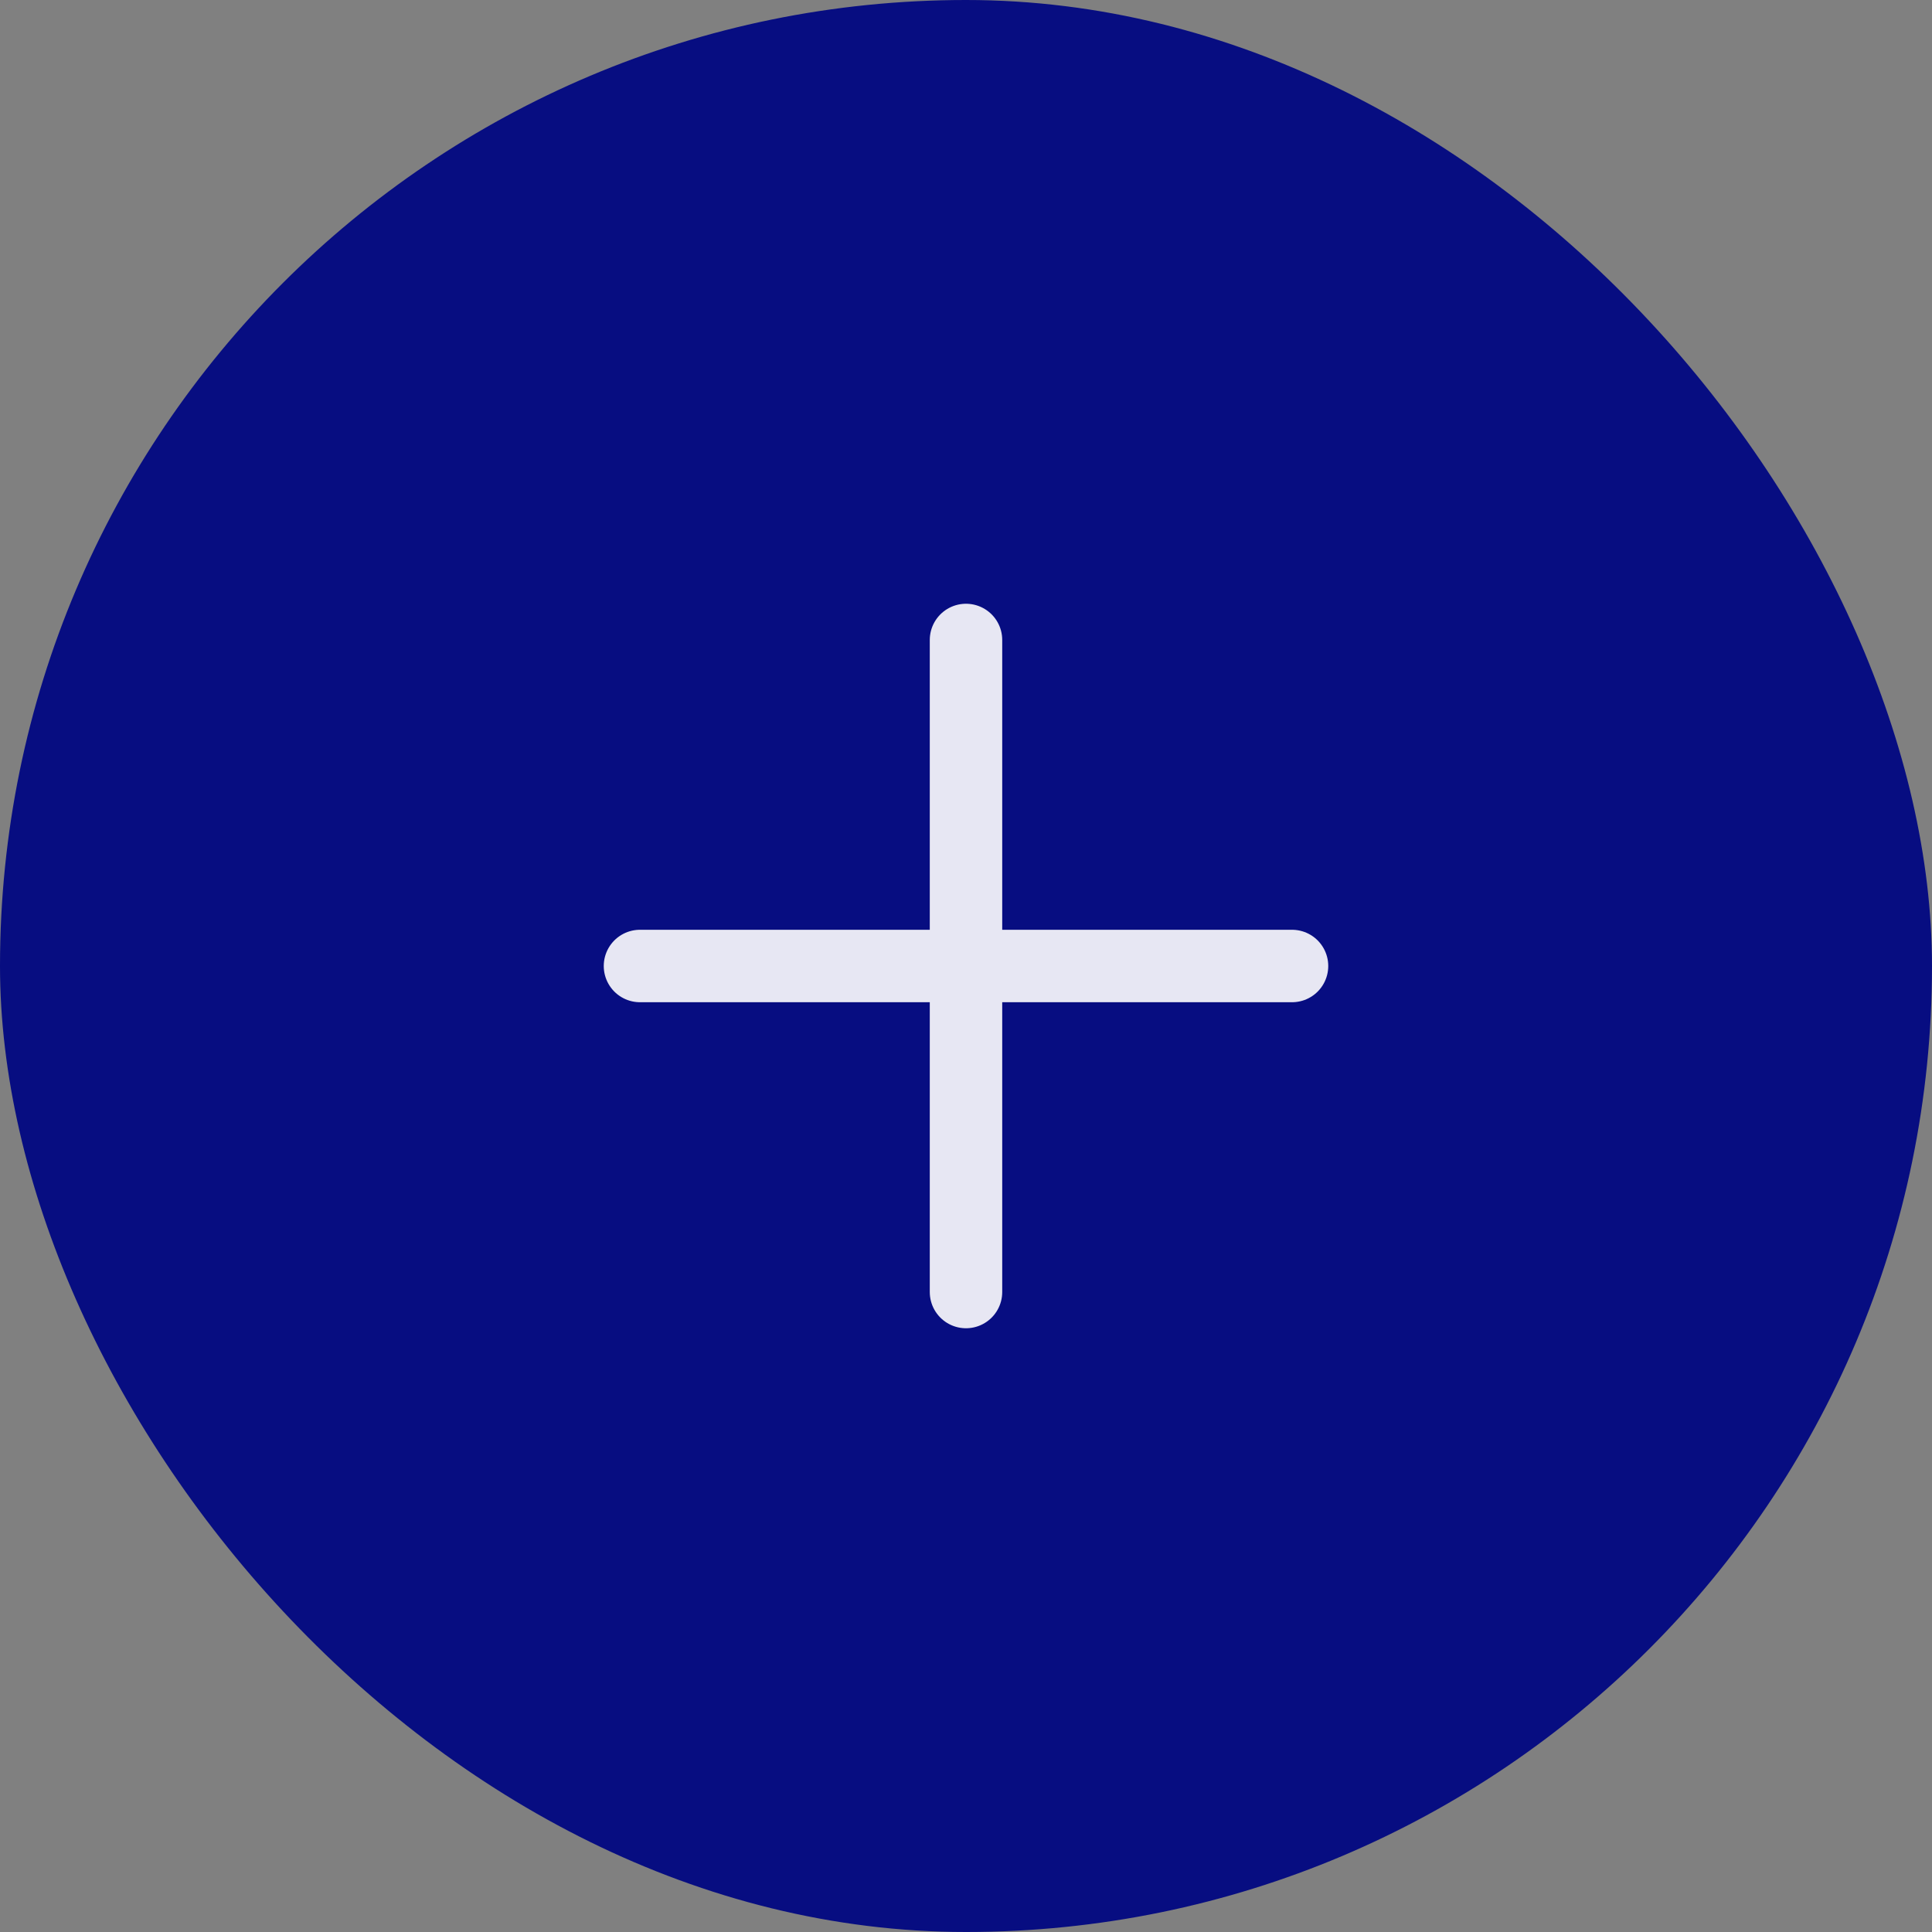
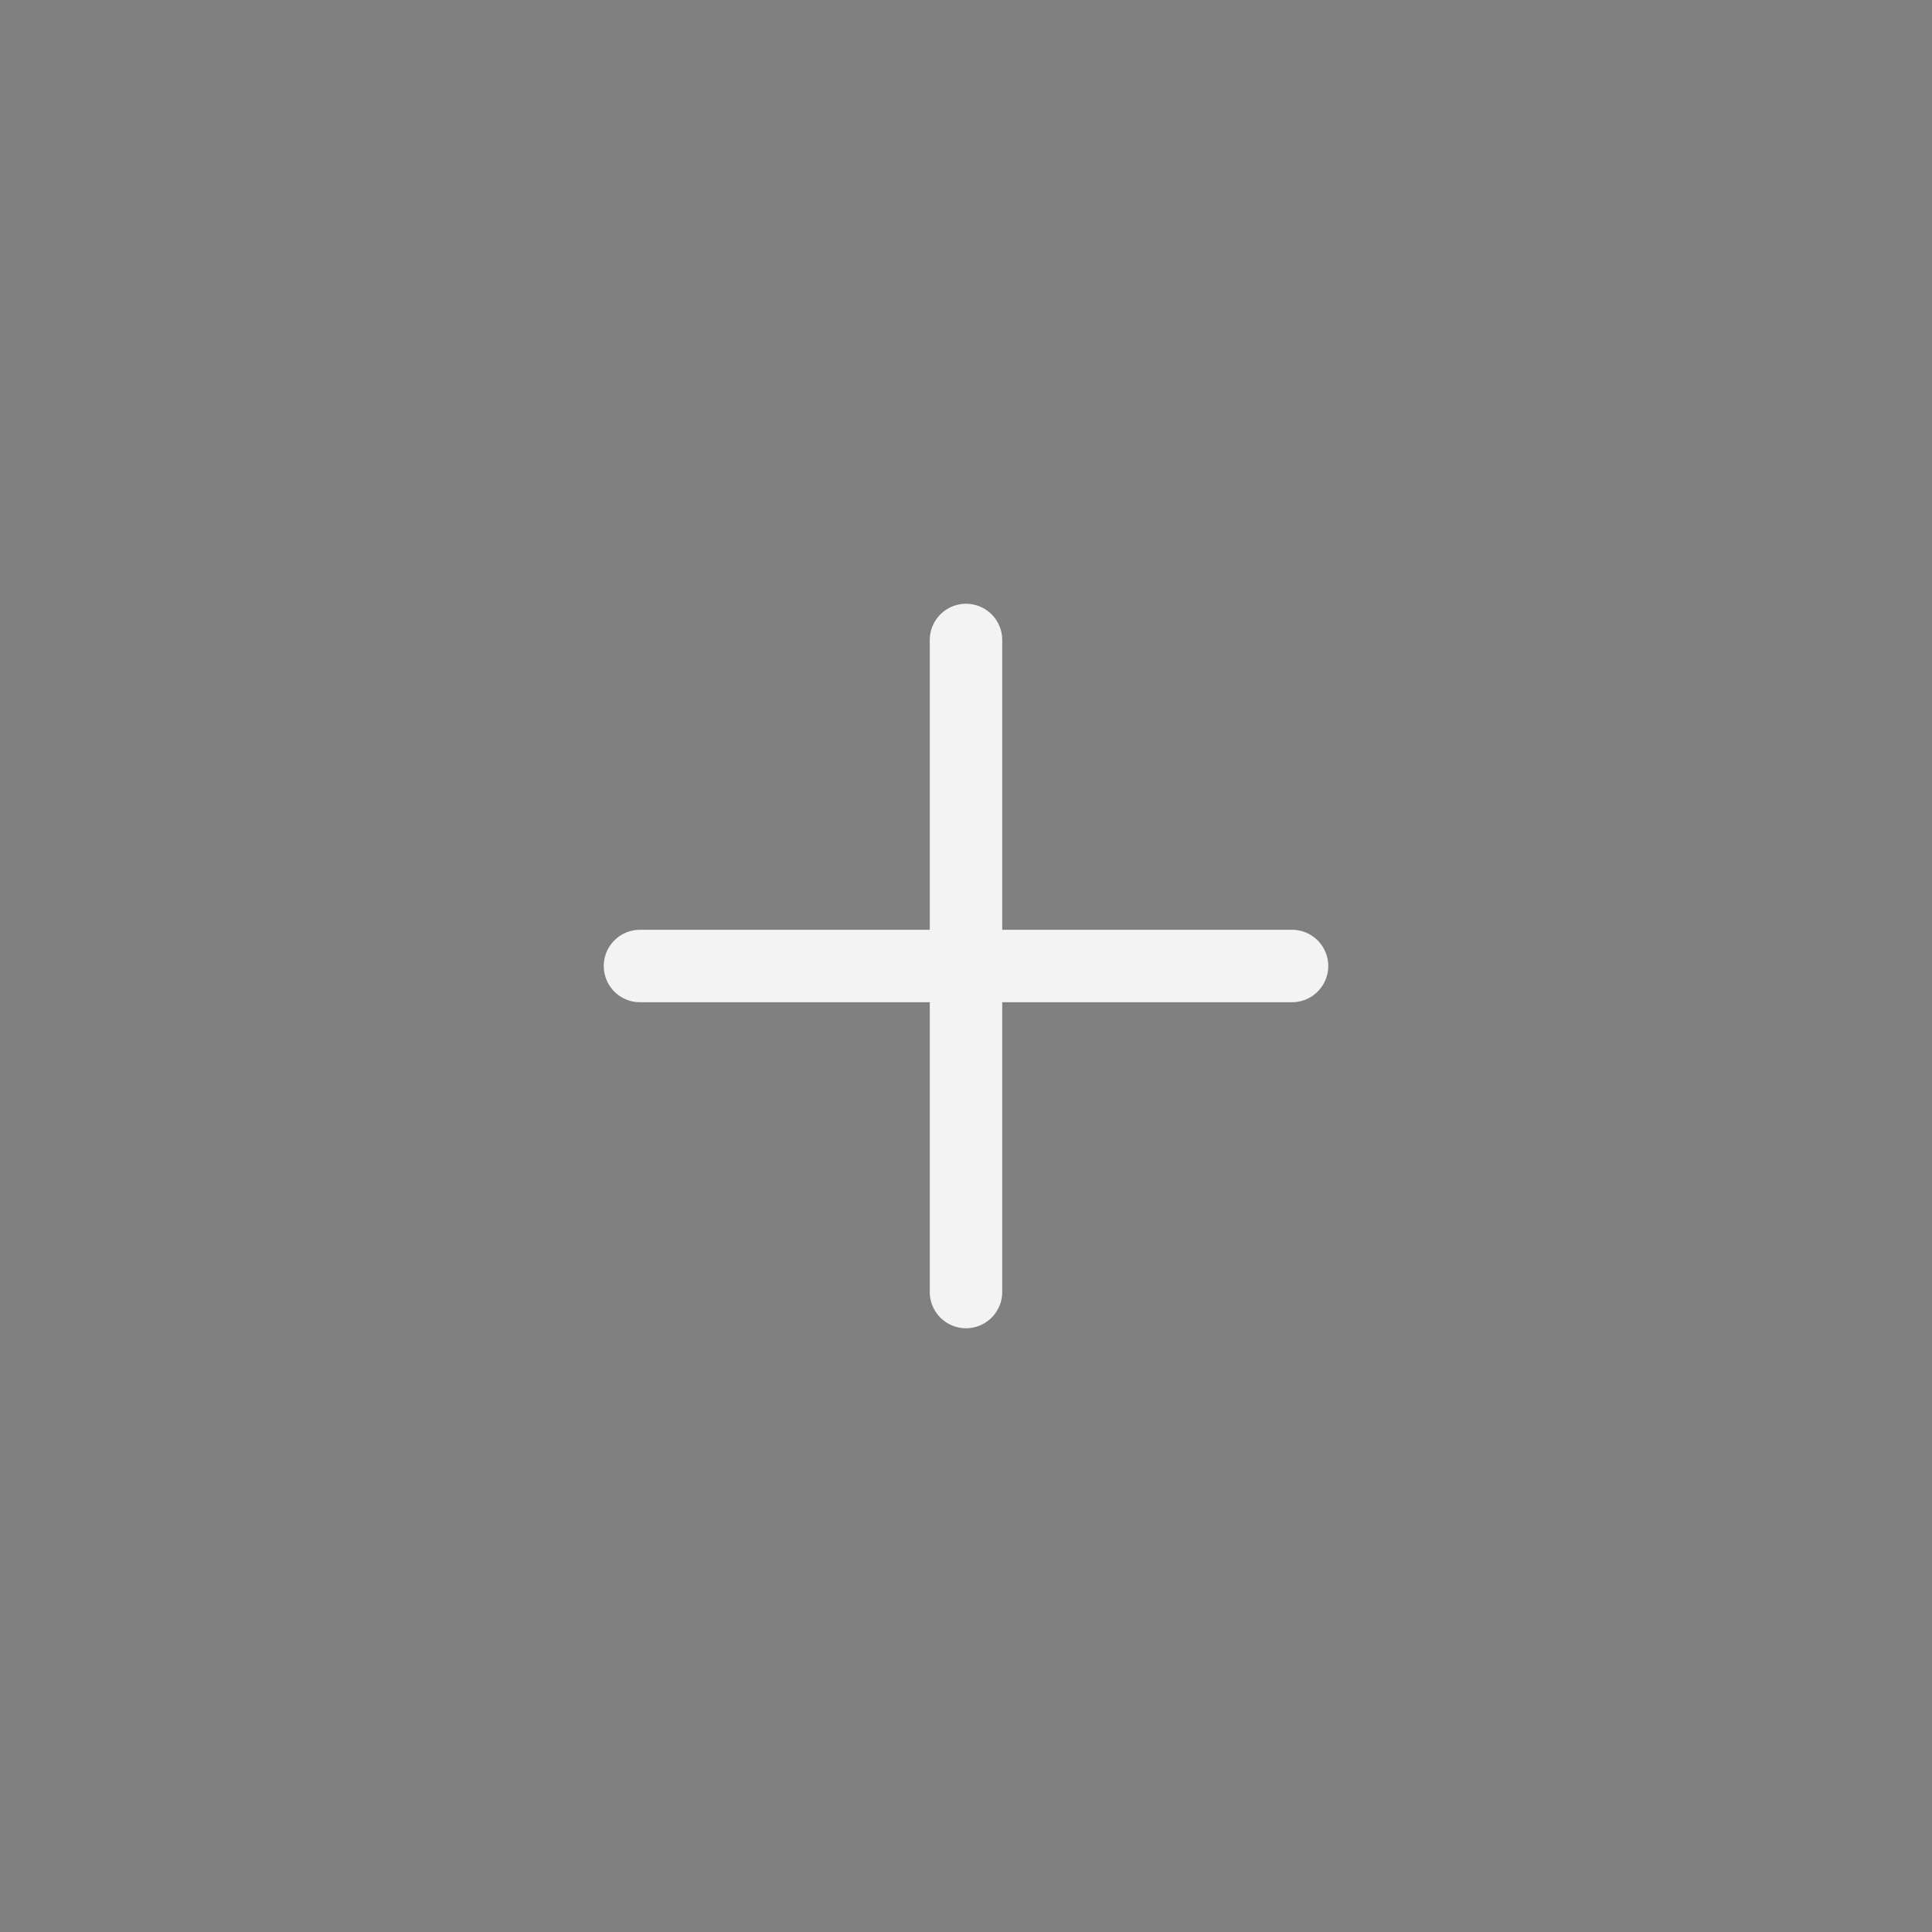
<svg xmlns="http://www.w3.org/2000/svg" width="40" height="40" viewBox="0 0 40 40" fill="none">
  <rect x="0" y="0" width="40" height="40" fill="#808080" stroke="none" />
-   <rect width="40" height="40" rx="20" fill="#070D81" />
  <g opacity="0.9">
    <path d="M20 13.25V26.75M26.75 20H13.25" stroke="white" stroke-width="1.5" stroke-linecap="round" stroke-linejoin="round" />
  </g>
</svg>